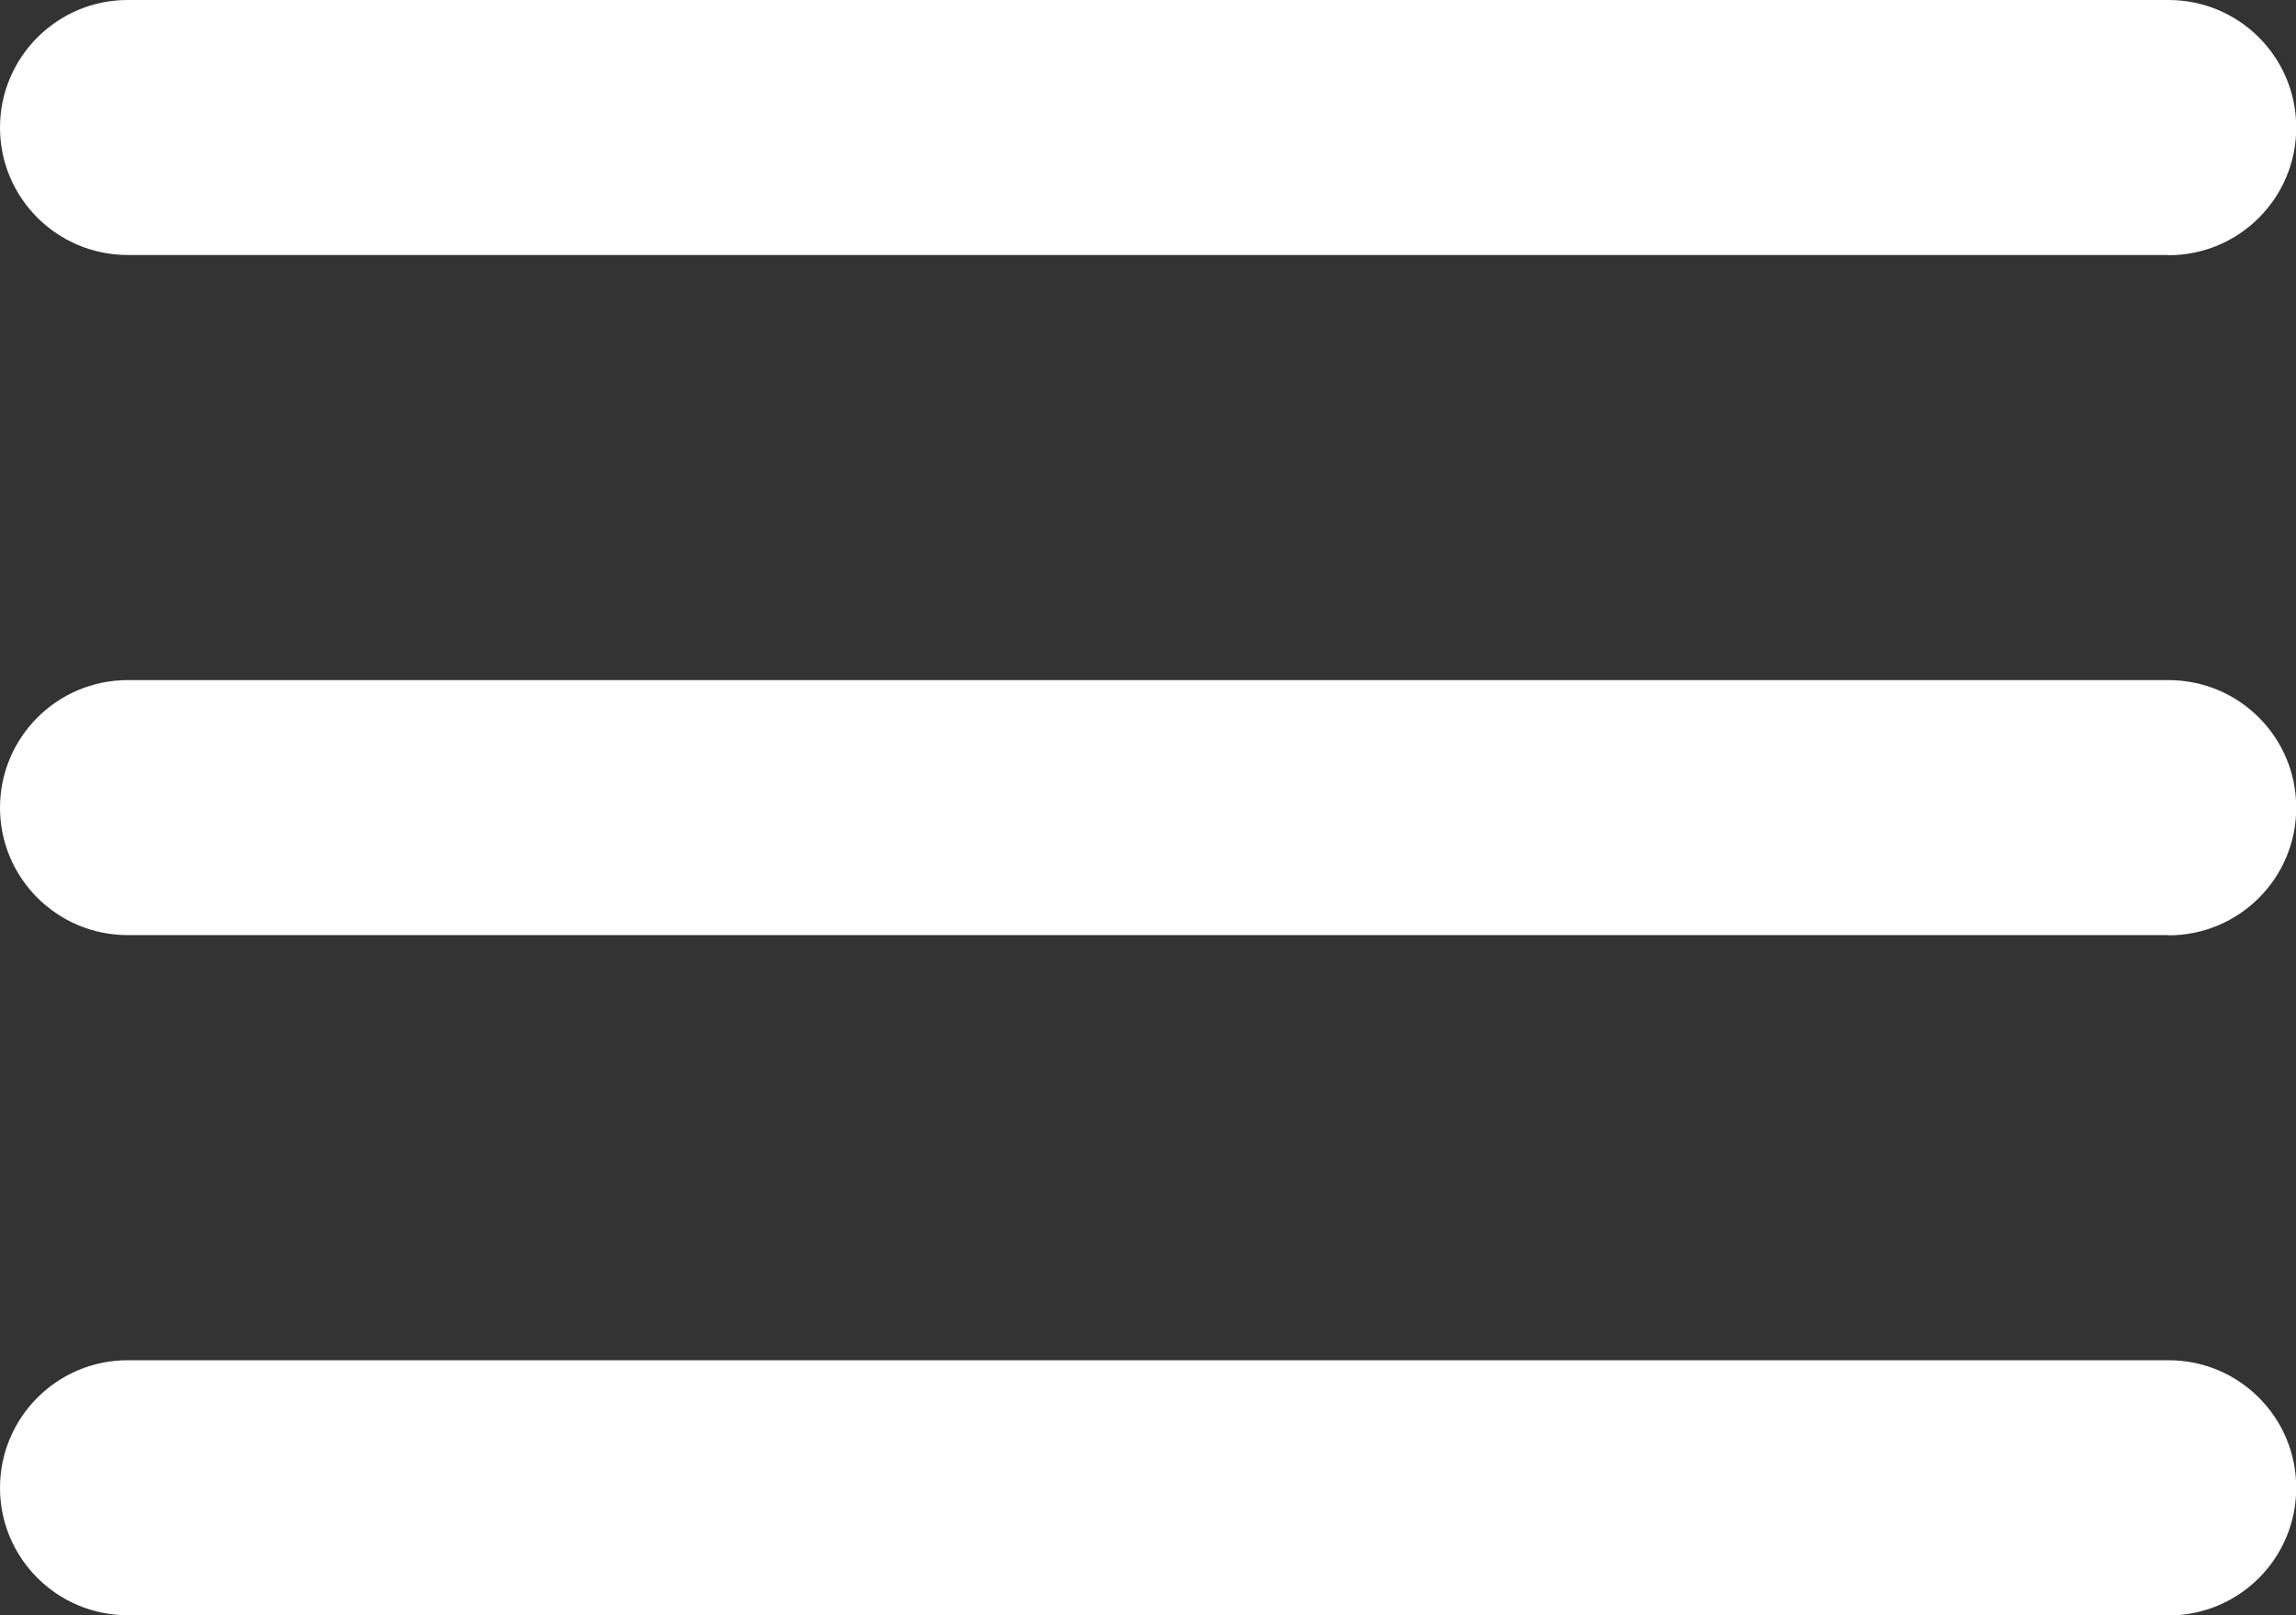
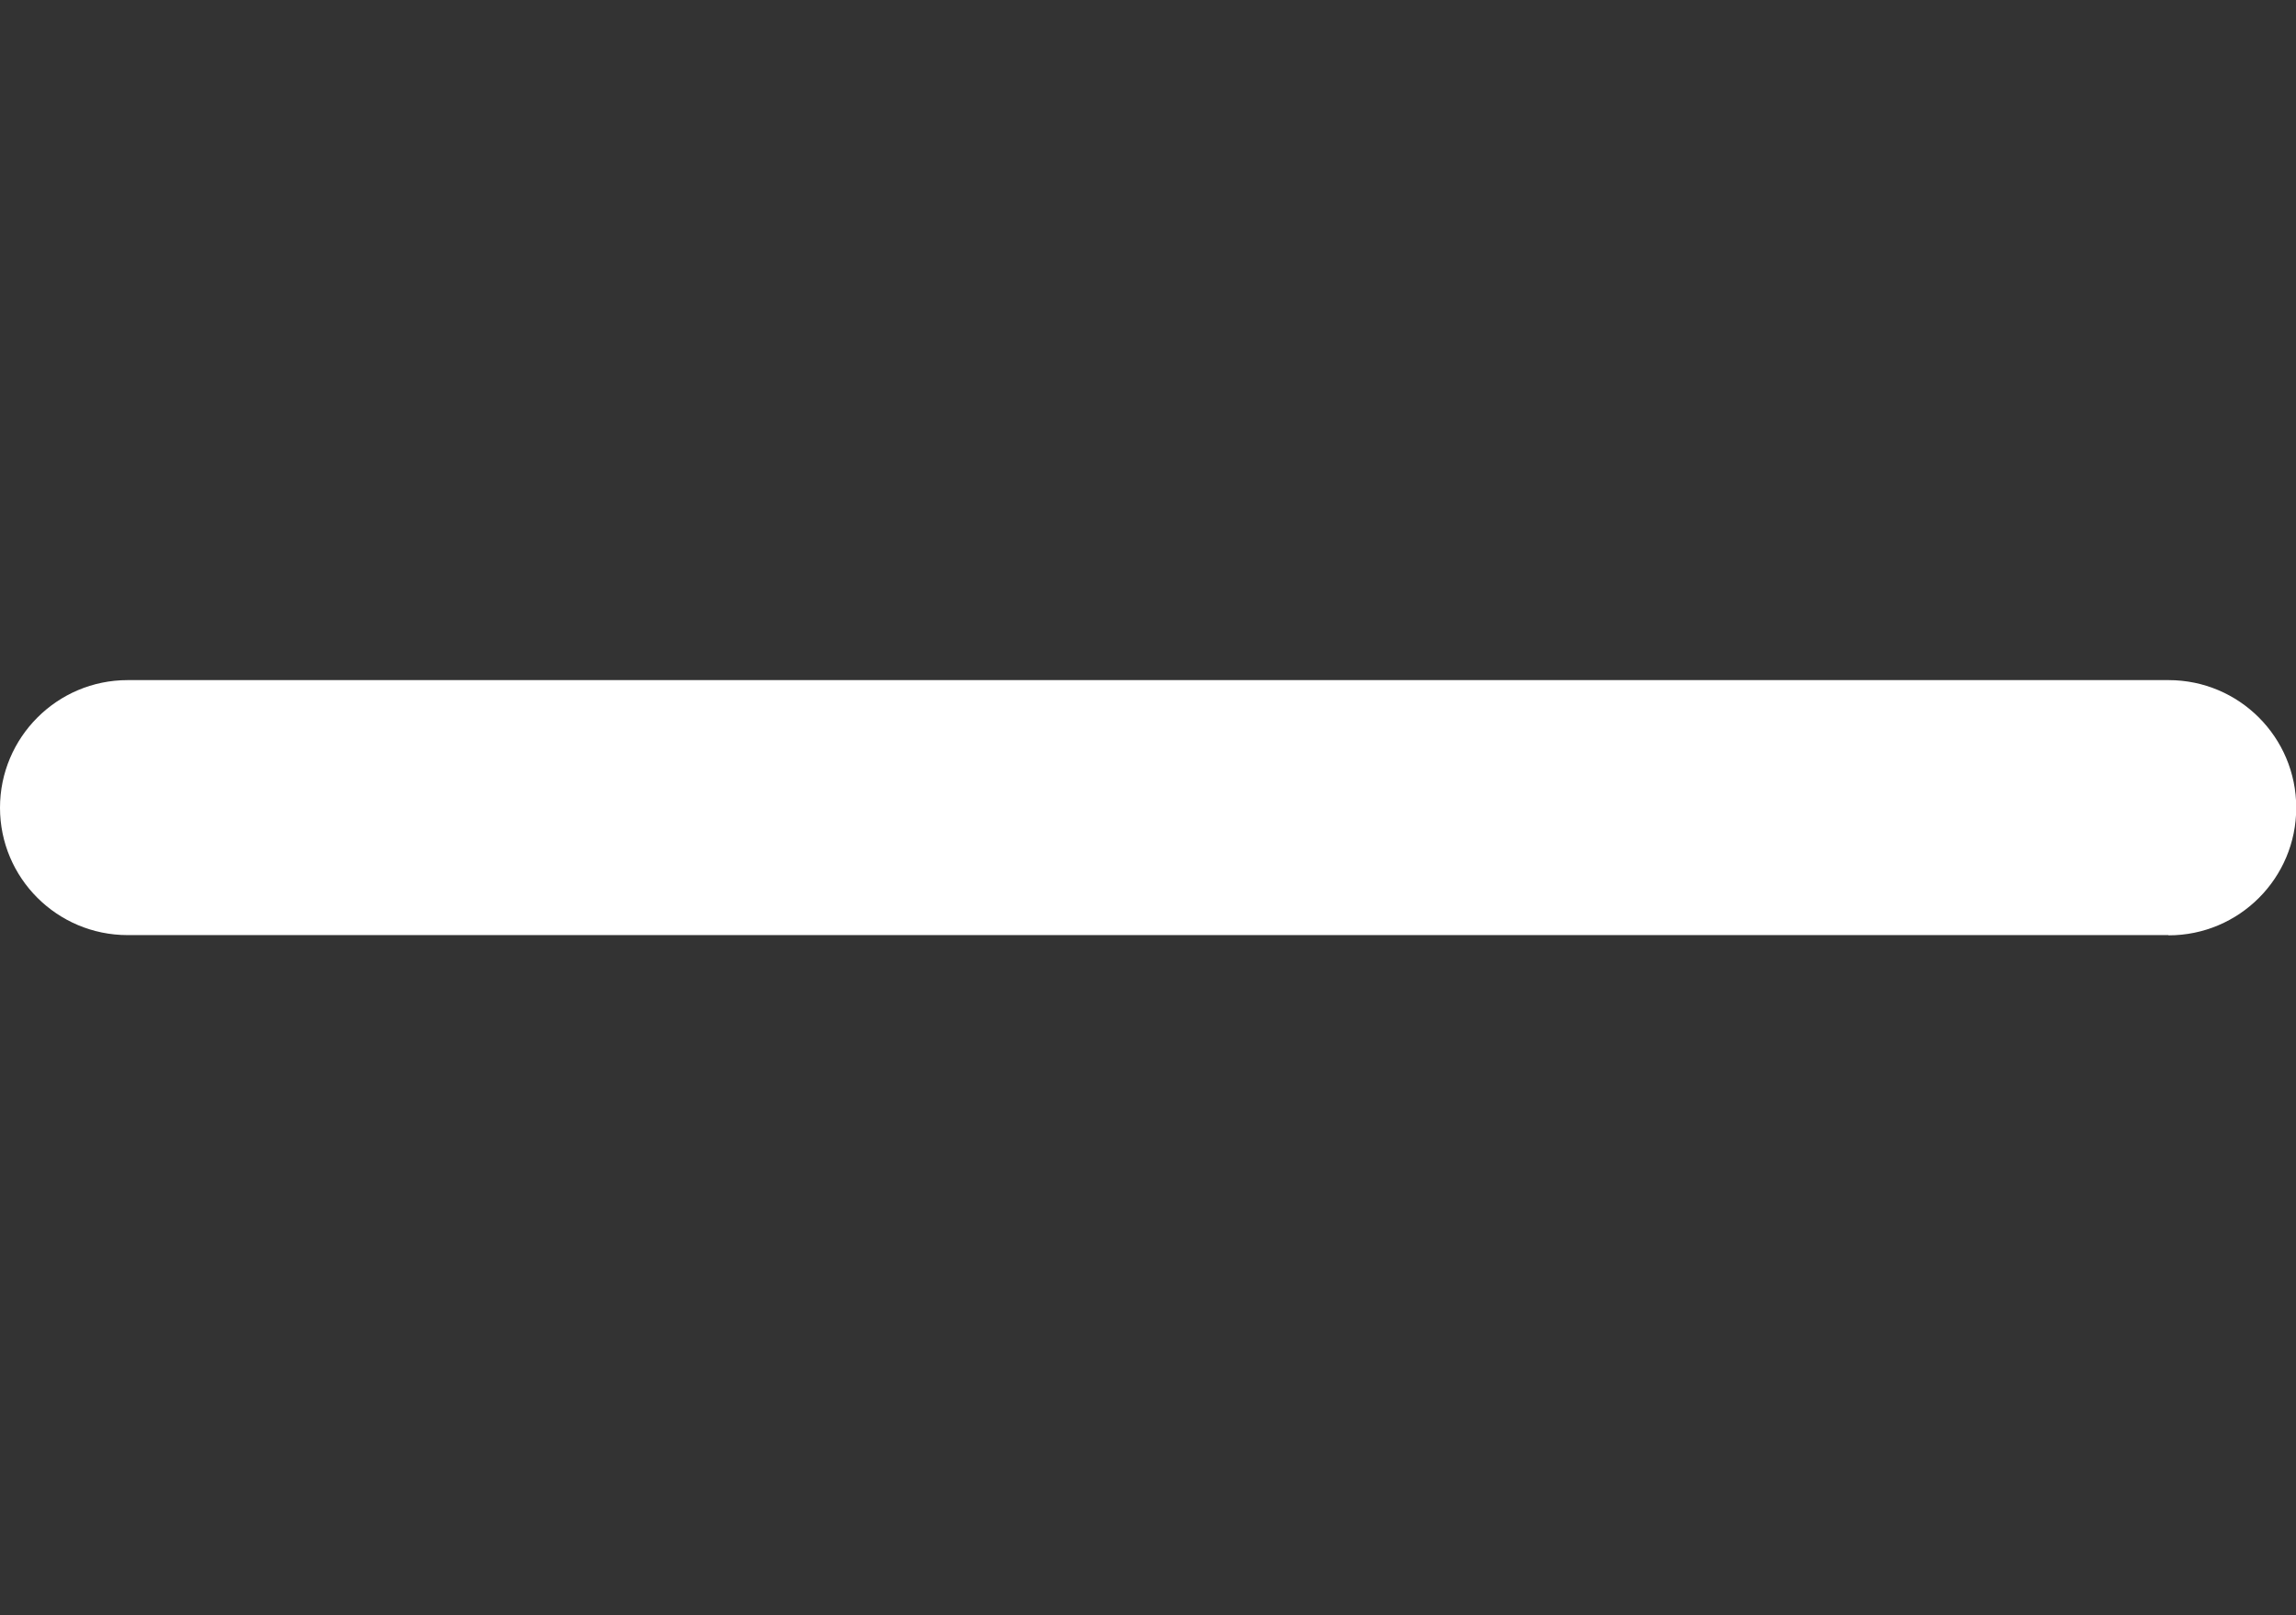
<svg xmlns="http://www.w3.org/2000/svg" id="Ebene_1" data-name="Ebene 1" viewBox="0 0 99.29 69.87">
  <rect x="0" y="0" width="99.29" height="69.87" fill="#333333" stroke="none" />
  <defs>
    <style>
      .cls-1 {
        fill: #fff;
        stroke-width: 0px;
      }
    </style>
  </defs>
  <g id="Gruppe_465" data-name="Gruppe 465">
-     <path class="cls-1" d="M93.77,11.03H5.52C2.47,11.03,0,8.56,0,5.52S2.47,0,5.52,0h88.26c3.05,0,5.52,2.47,5.52,5.52s-2.47,5.52-5.52,5.52Z" />
    <path class="cls-1" d="M93.77,40.45H5.52C2.47,40.45,0,37.98,0,34.94s2.47-5.52,5.52-5.52h88.26c3.05,0,5.52,2.47,5.52,5.52s-2.47,5.52-5.52,5.52Z" />
-     <path class="cls-1" d="M93.77,69.87H5.52C2.47,69.87,0,67.4,0,64.36s2.47-5.52,5.52-5.52h88.26c3.05,0,5.52,2.47,5.52,5.52s-2.47,5.52-5.52,5.52Z" />
  </g>
</svg>